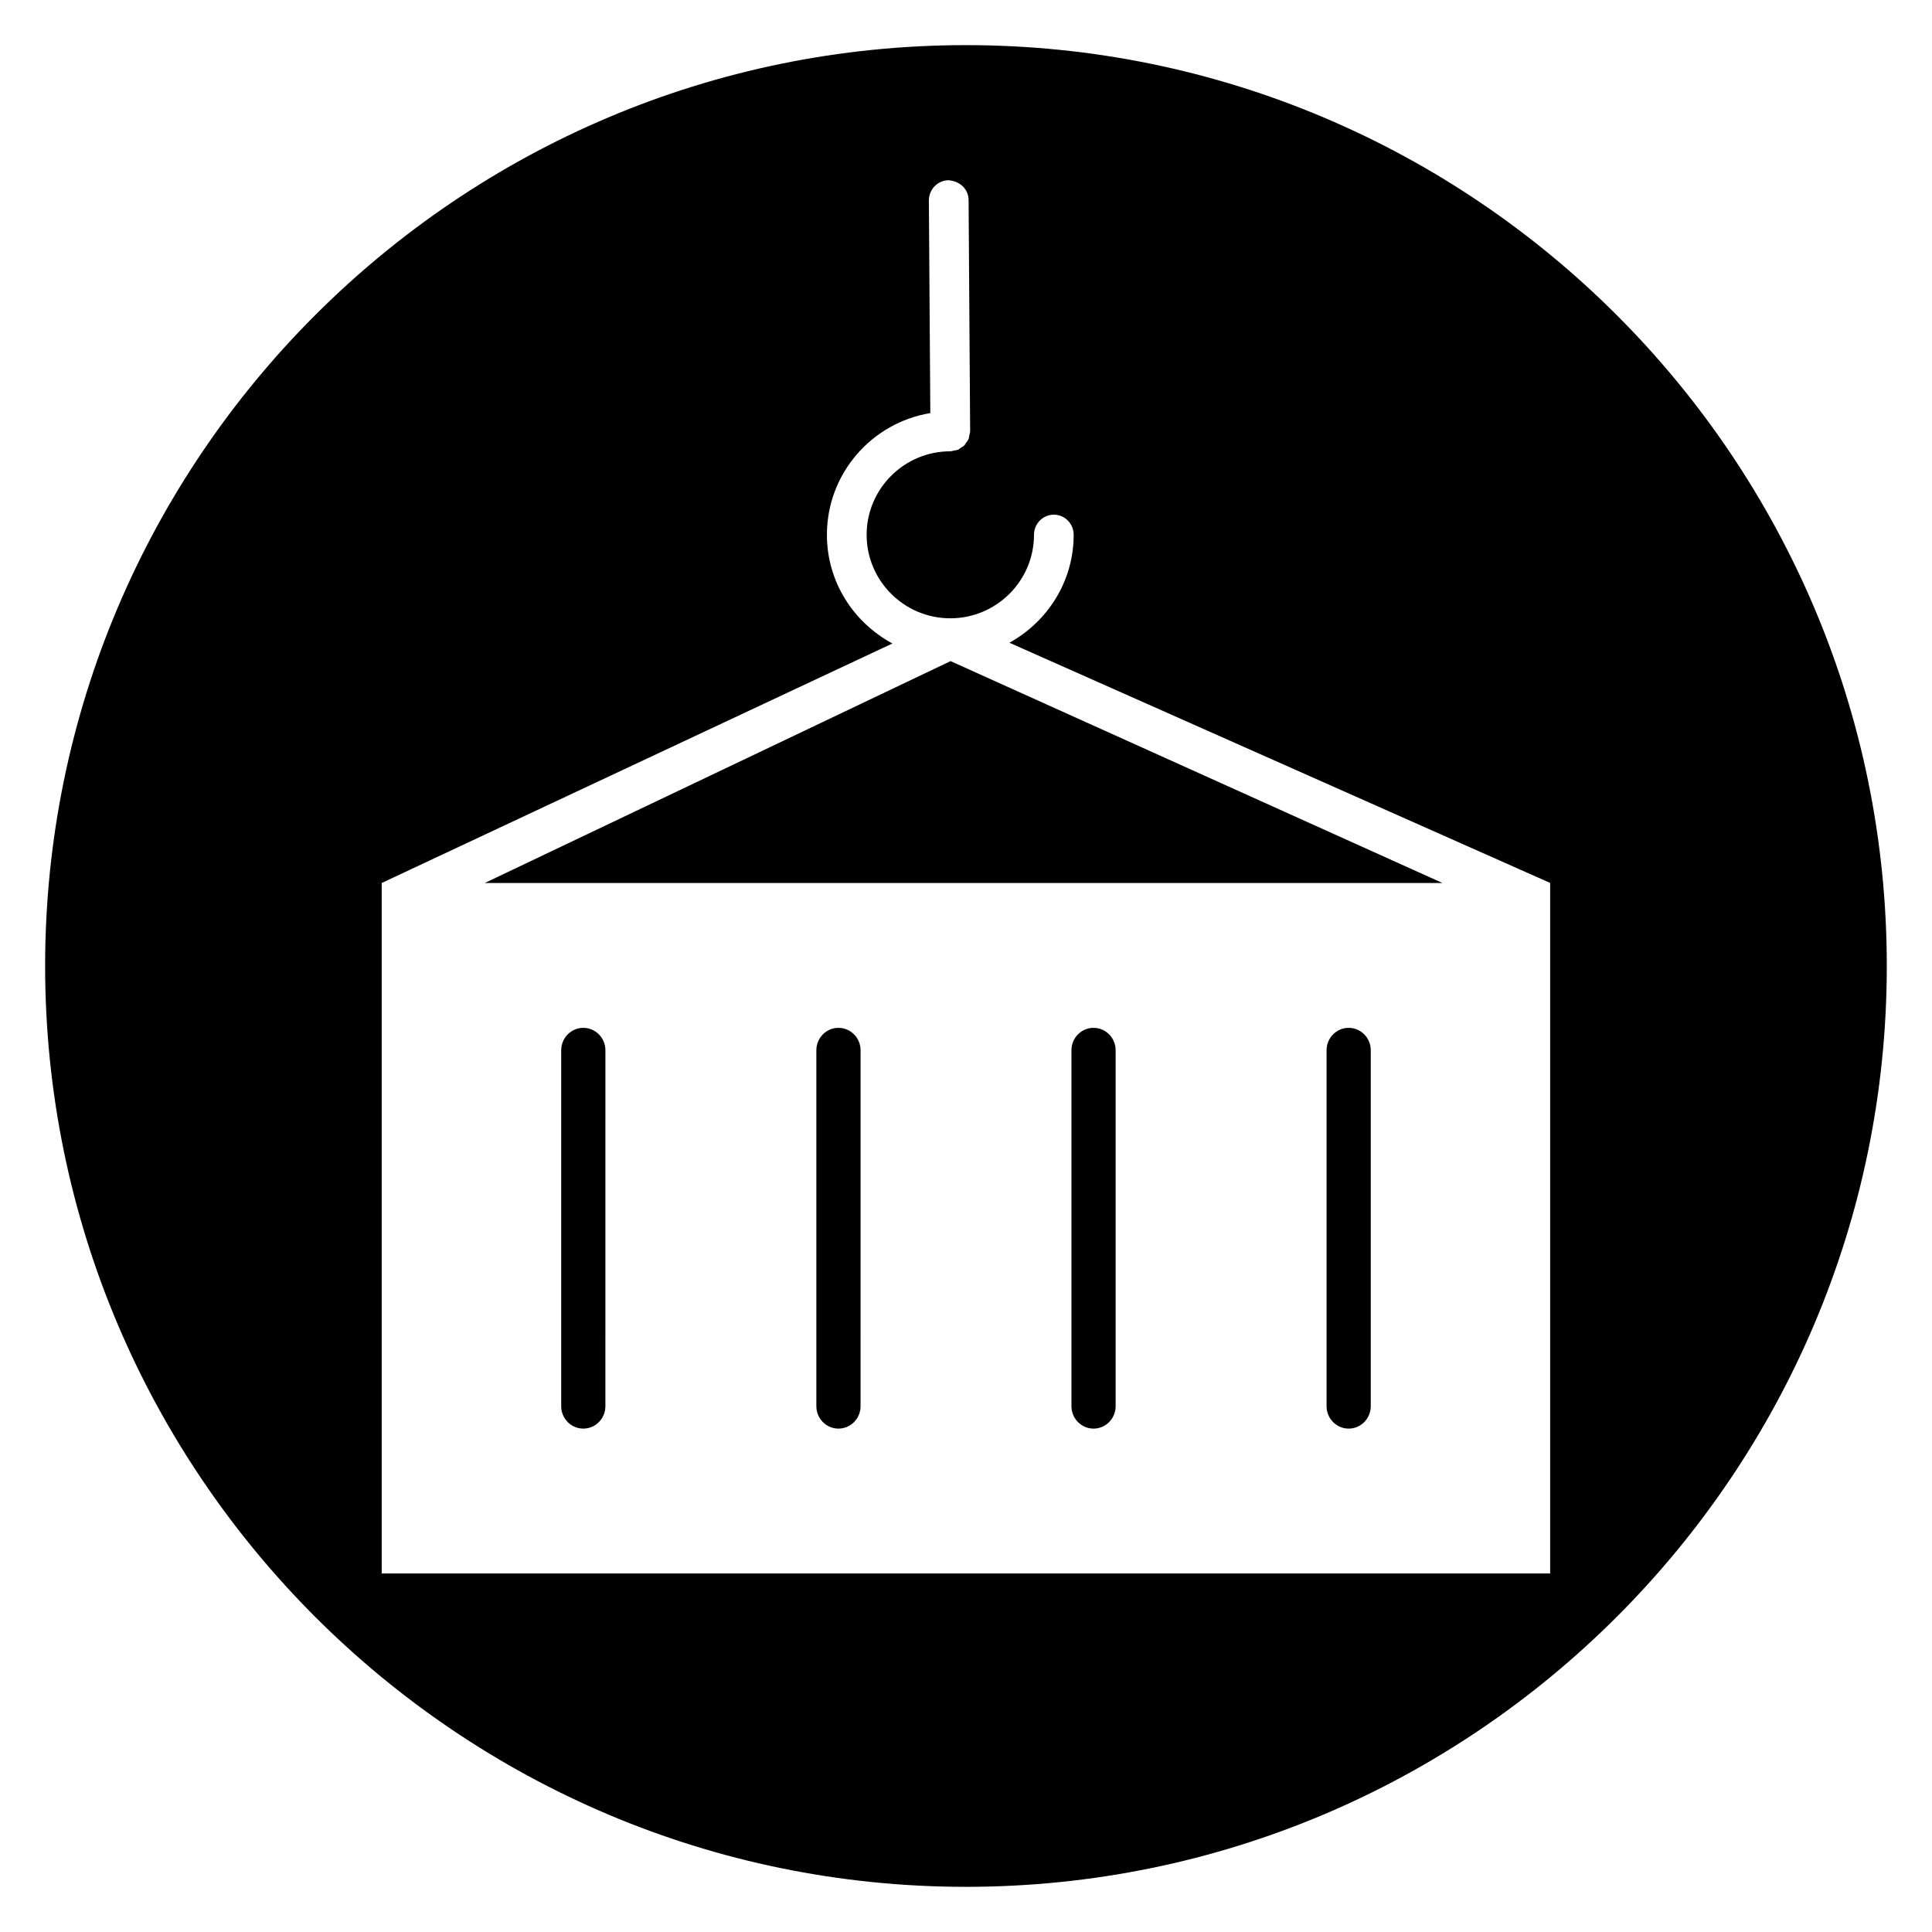
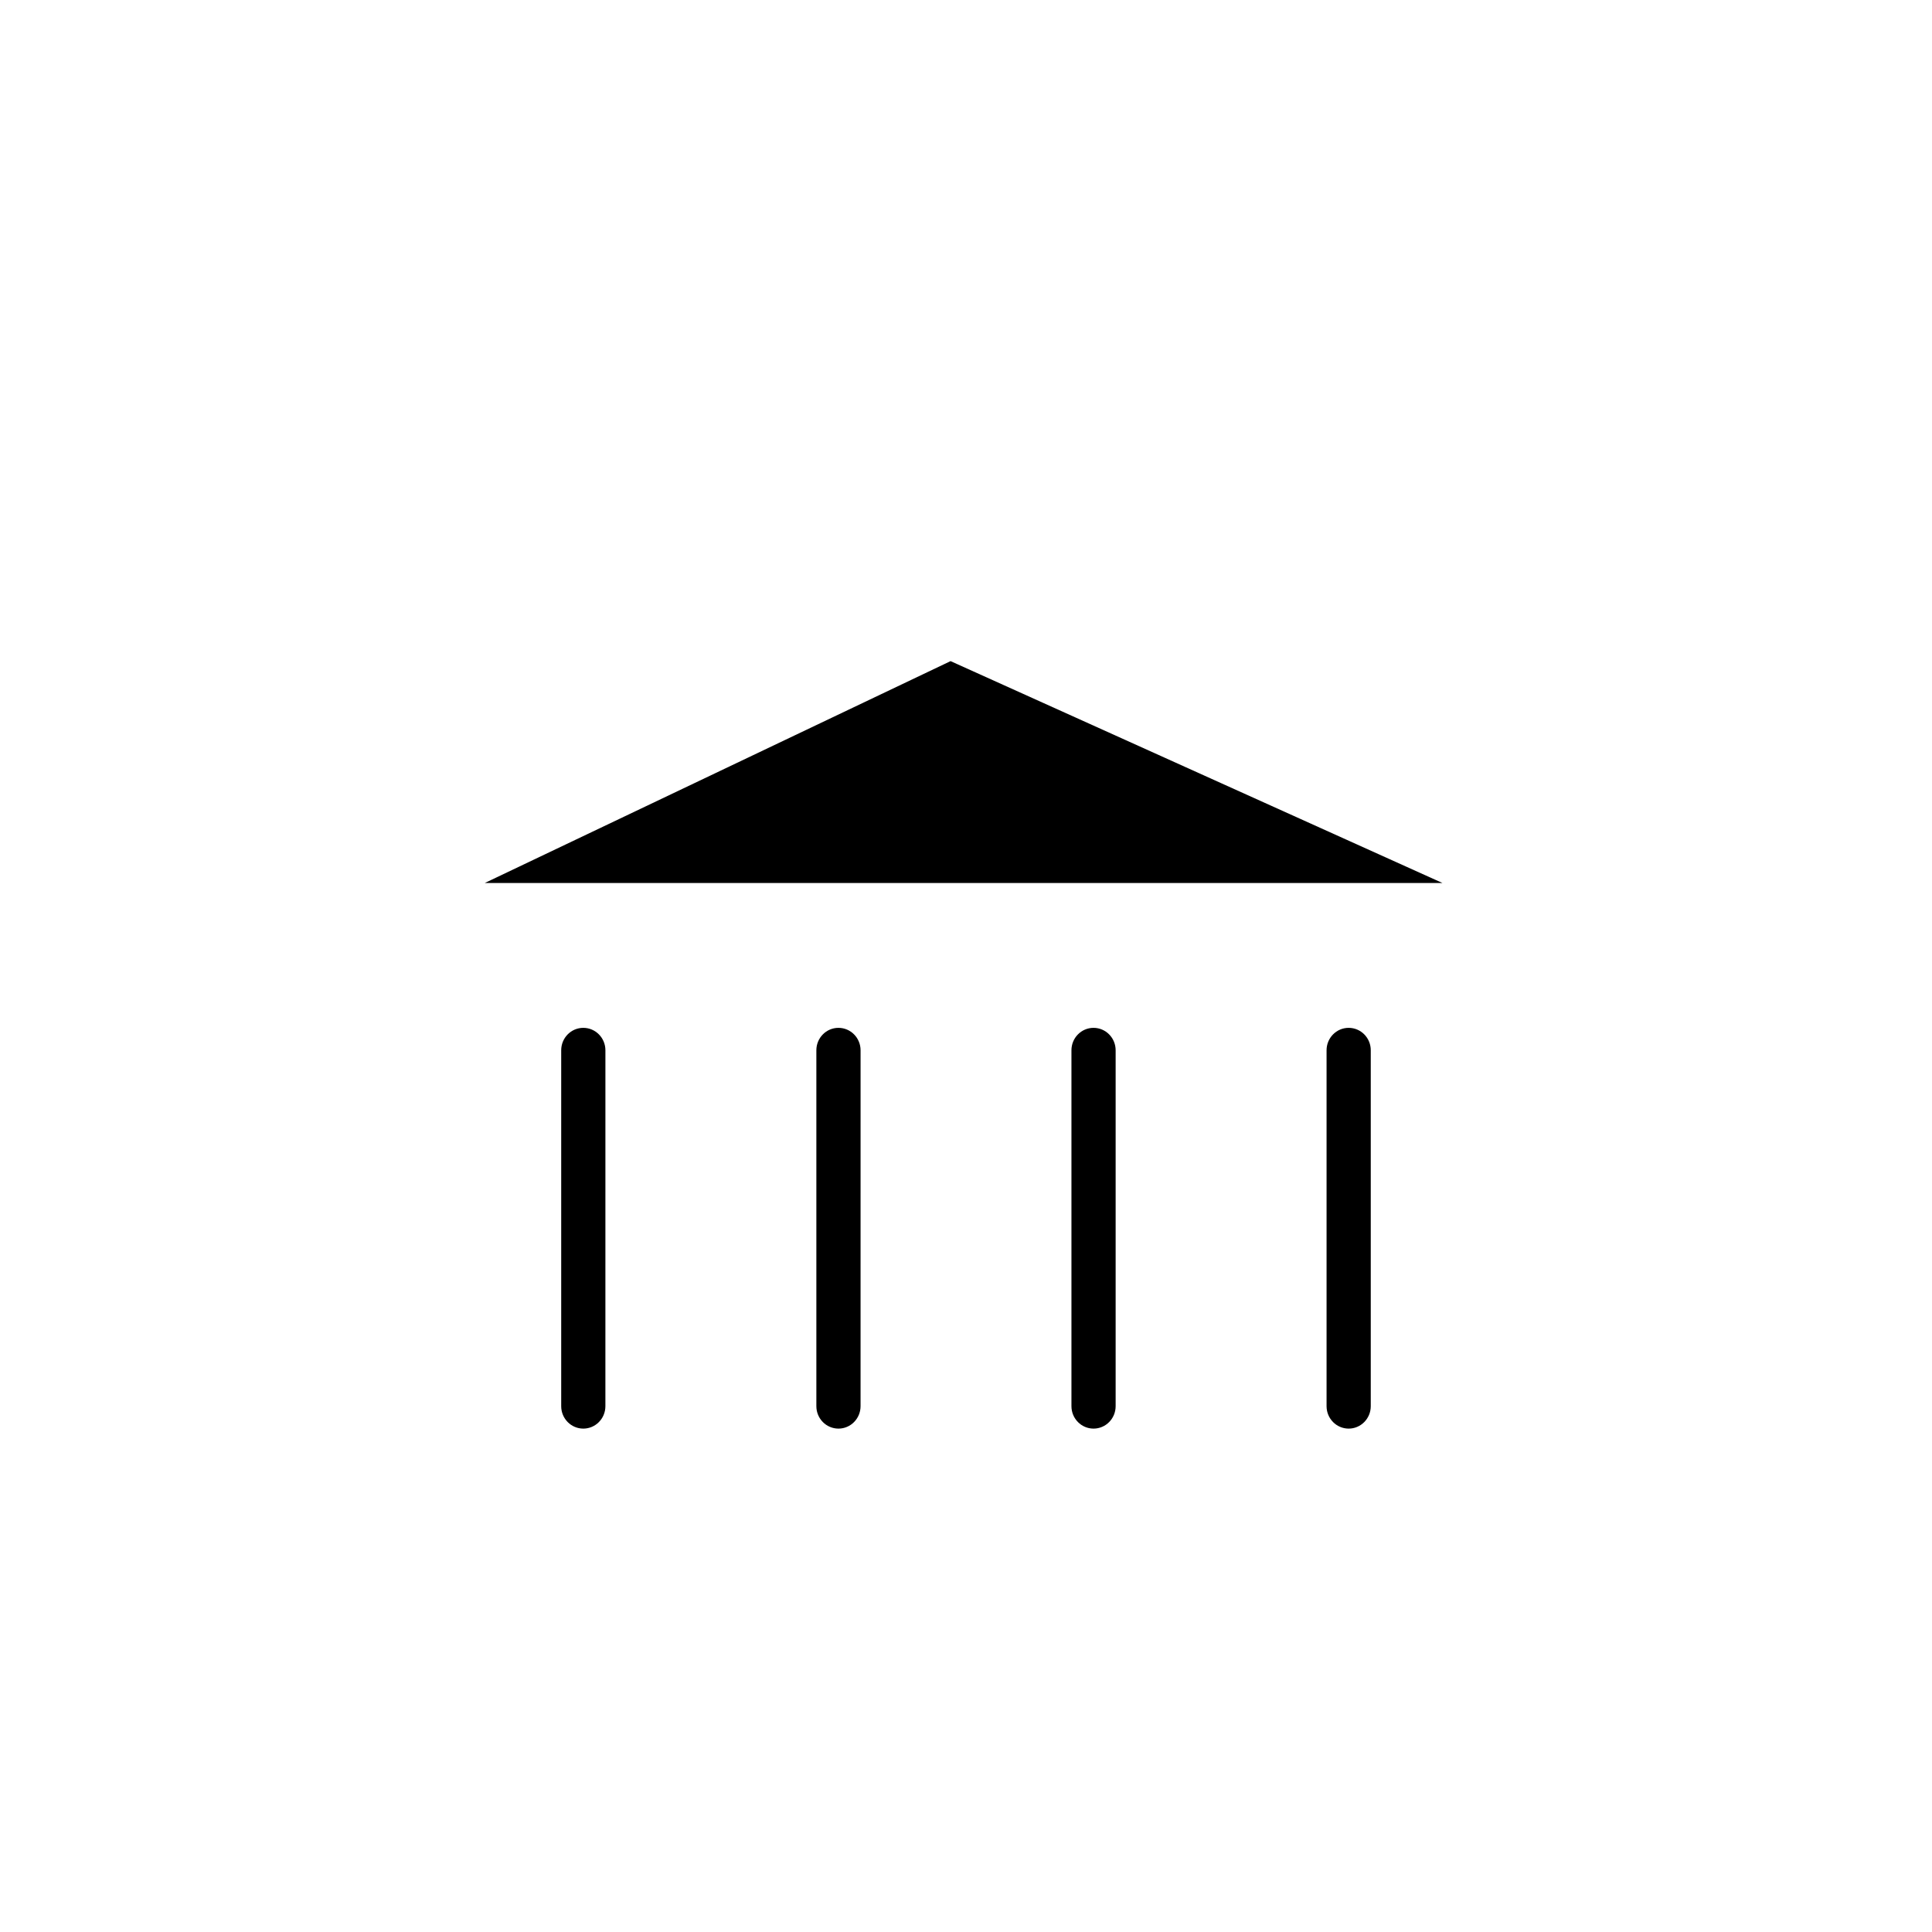
<svg xmlns="http://www.w3.org/2000/svg" fill="#000000" width="800px" height="800px" version="1.1" viewBox="144 144 512 512">
  <g>
    <path d="m433.8 416.39c-3.234 0-5.856 2.66-5.856 5.945v94.316c0 3.281 2.621 5.945 5.856 5.945s5.856-2.66 5.856-5.945v-94.316c0-3.281-2.621-5.945-5.856-5.945z" />
    <path d="m366.2 416.39c-3.234 0-5.856 2.66-5.856 5.945v94.316c0 3.281 2.621 5.945 5.856 5.945 3.234 0 5.856-2.66 5.856-5.945l0.004-94.316c0-3.281-2.625-5.945-5.859-5.945z" />
    <path d="m298.58 416.39c-3.234 0-5.856 2.66-5.856 5.945v94.316c0 3.281 2.621 5.945 5.856 5.945s5.856-2.66 5.856-5.945l0.004-94.316c0-3.281-2.621-5.945-5.859-5.945z" />
    <path d="m501.41 416.39c-3.234 0-5.856 2.66-5.856 5.945v94.316c0 3.281 2.621 5.945 5.856 5.945 3.234 0 5.856-2.66 5.856-5.945v-94.316c0.008-3.281-2.613-5.945-5.856-5.945z" />
-     <path d="m400 155.96c-134.57 0-244.04 109.48-244.04 244.04 0 134.56 109.47 244.03 244.03 244.03s244.03-109.47 244.03-244.03c0.004-134.56-109.46-244.04-244.03-244.04zm154.83 405.02h-309.67v-182.98l135.34-63.473c-10.273-5.535-17.359-16.297-17.359-28.789 0-16.27 11.902-29.711 27.402-32.266l-0.379-56.332c-0.016-2.945 2.32-5.352 5.227-5.375 3.031 0.25 5.273 2.356 5.297 5.297l0.41 61.172v0.016 0.008c0 0.387-0.141 0.723-0.211 1.078-0.07 0.332-0.07 0.676-0.195 0.984-0.156 0.387-0.434 0.691-0.676 1.031-0.156 0.219-0.262 0.48-0.449 0.668-0.285 0.285-0.645 0.465-0.977 0.676-0.234 0.148-0.434 0.363-0.684 0.473-0.332 0.141-0.715 0.156-1.07 0.227-0.324 0.062-0.613 0.195-0.953 0.203h-0.039c-12.227 0-22.176 9.926-22.176 22.129s9.949 22.129 22.176 22.129c12.227 0 22.176-9.926 22.176-22.129 0-2.953 2.356-5.336 5.258-5.336 2.906 0 5.258 2.387 5.258 5.336 0 12.359-6.934 23.02-17.027 28.605l143.3 63.652v182.99z" />
    <path d="m272.46 378.01h253.82l-130.37-58.805z" />
  </g>
</svg>